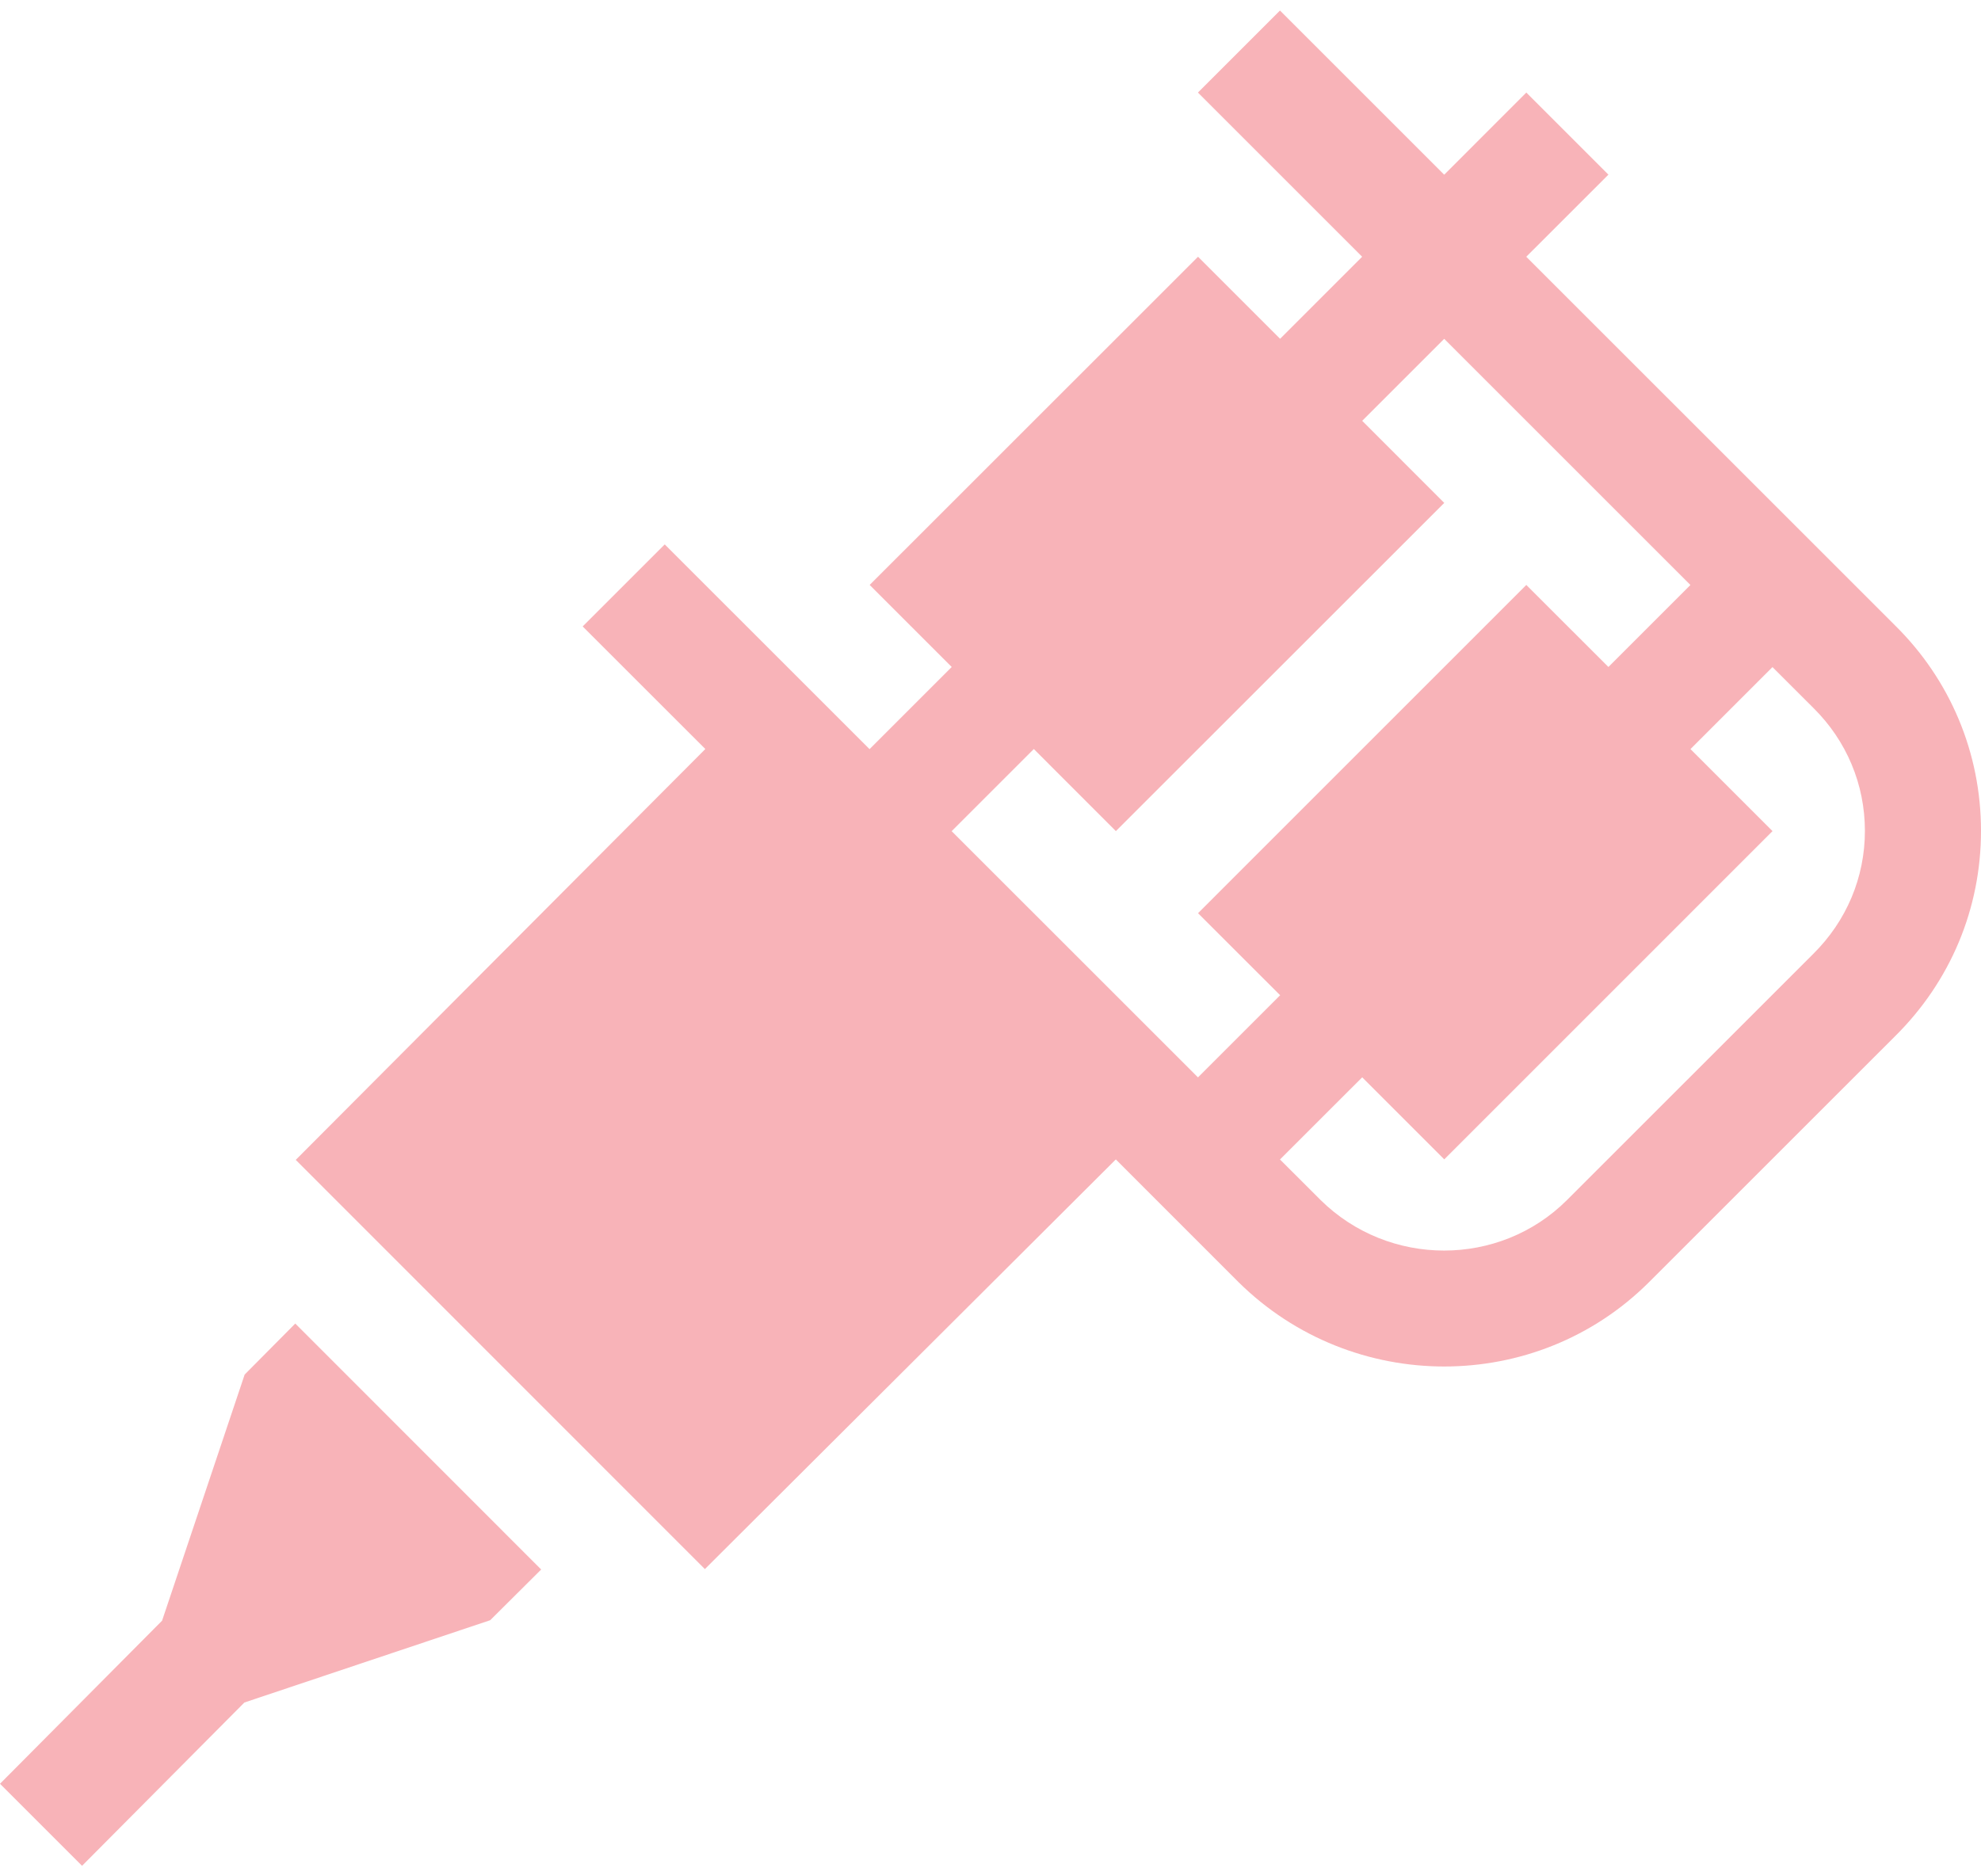
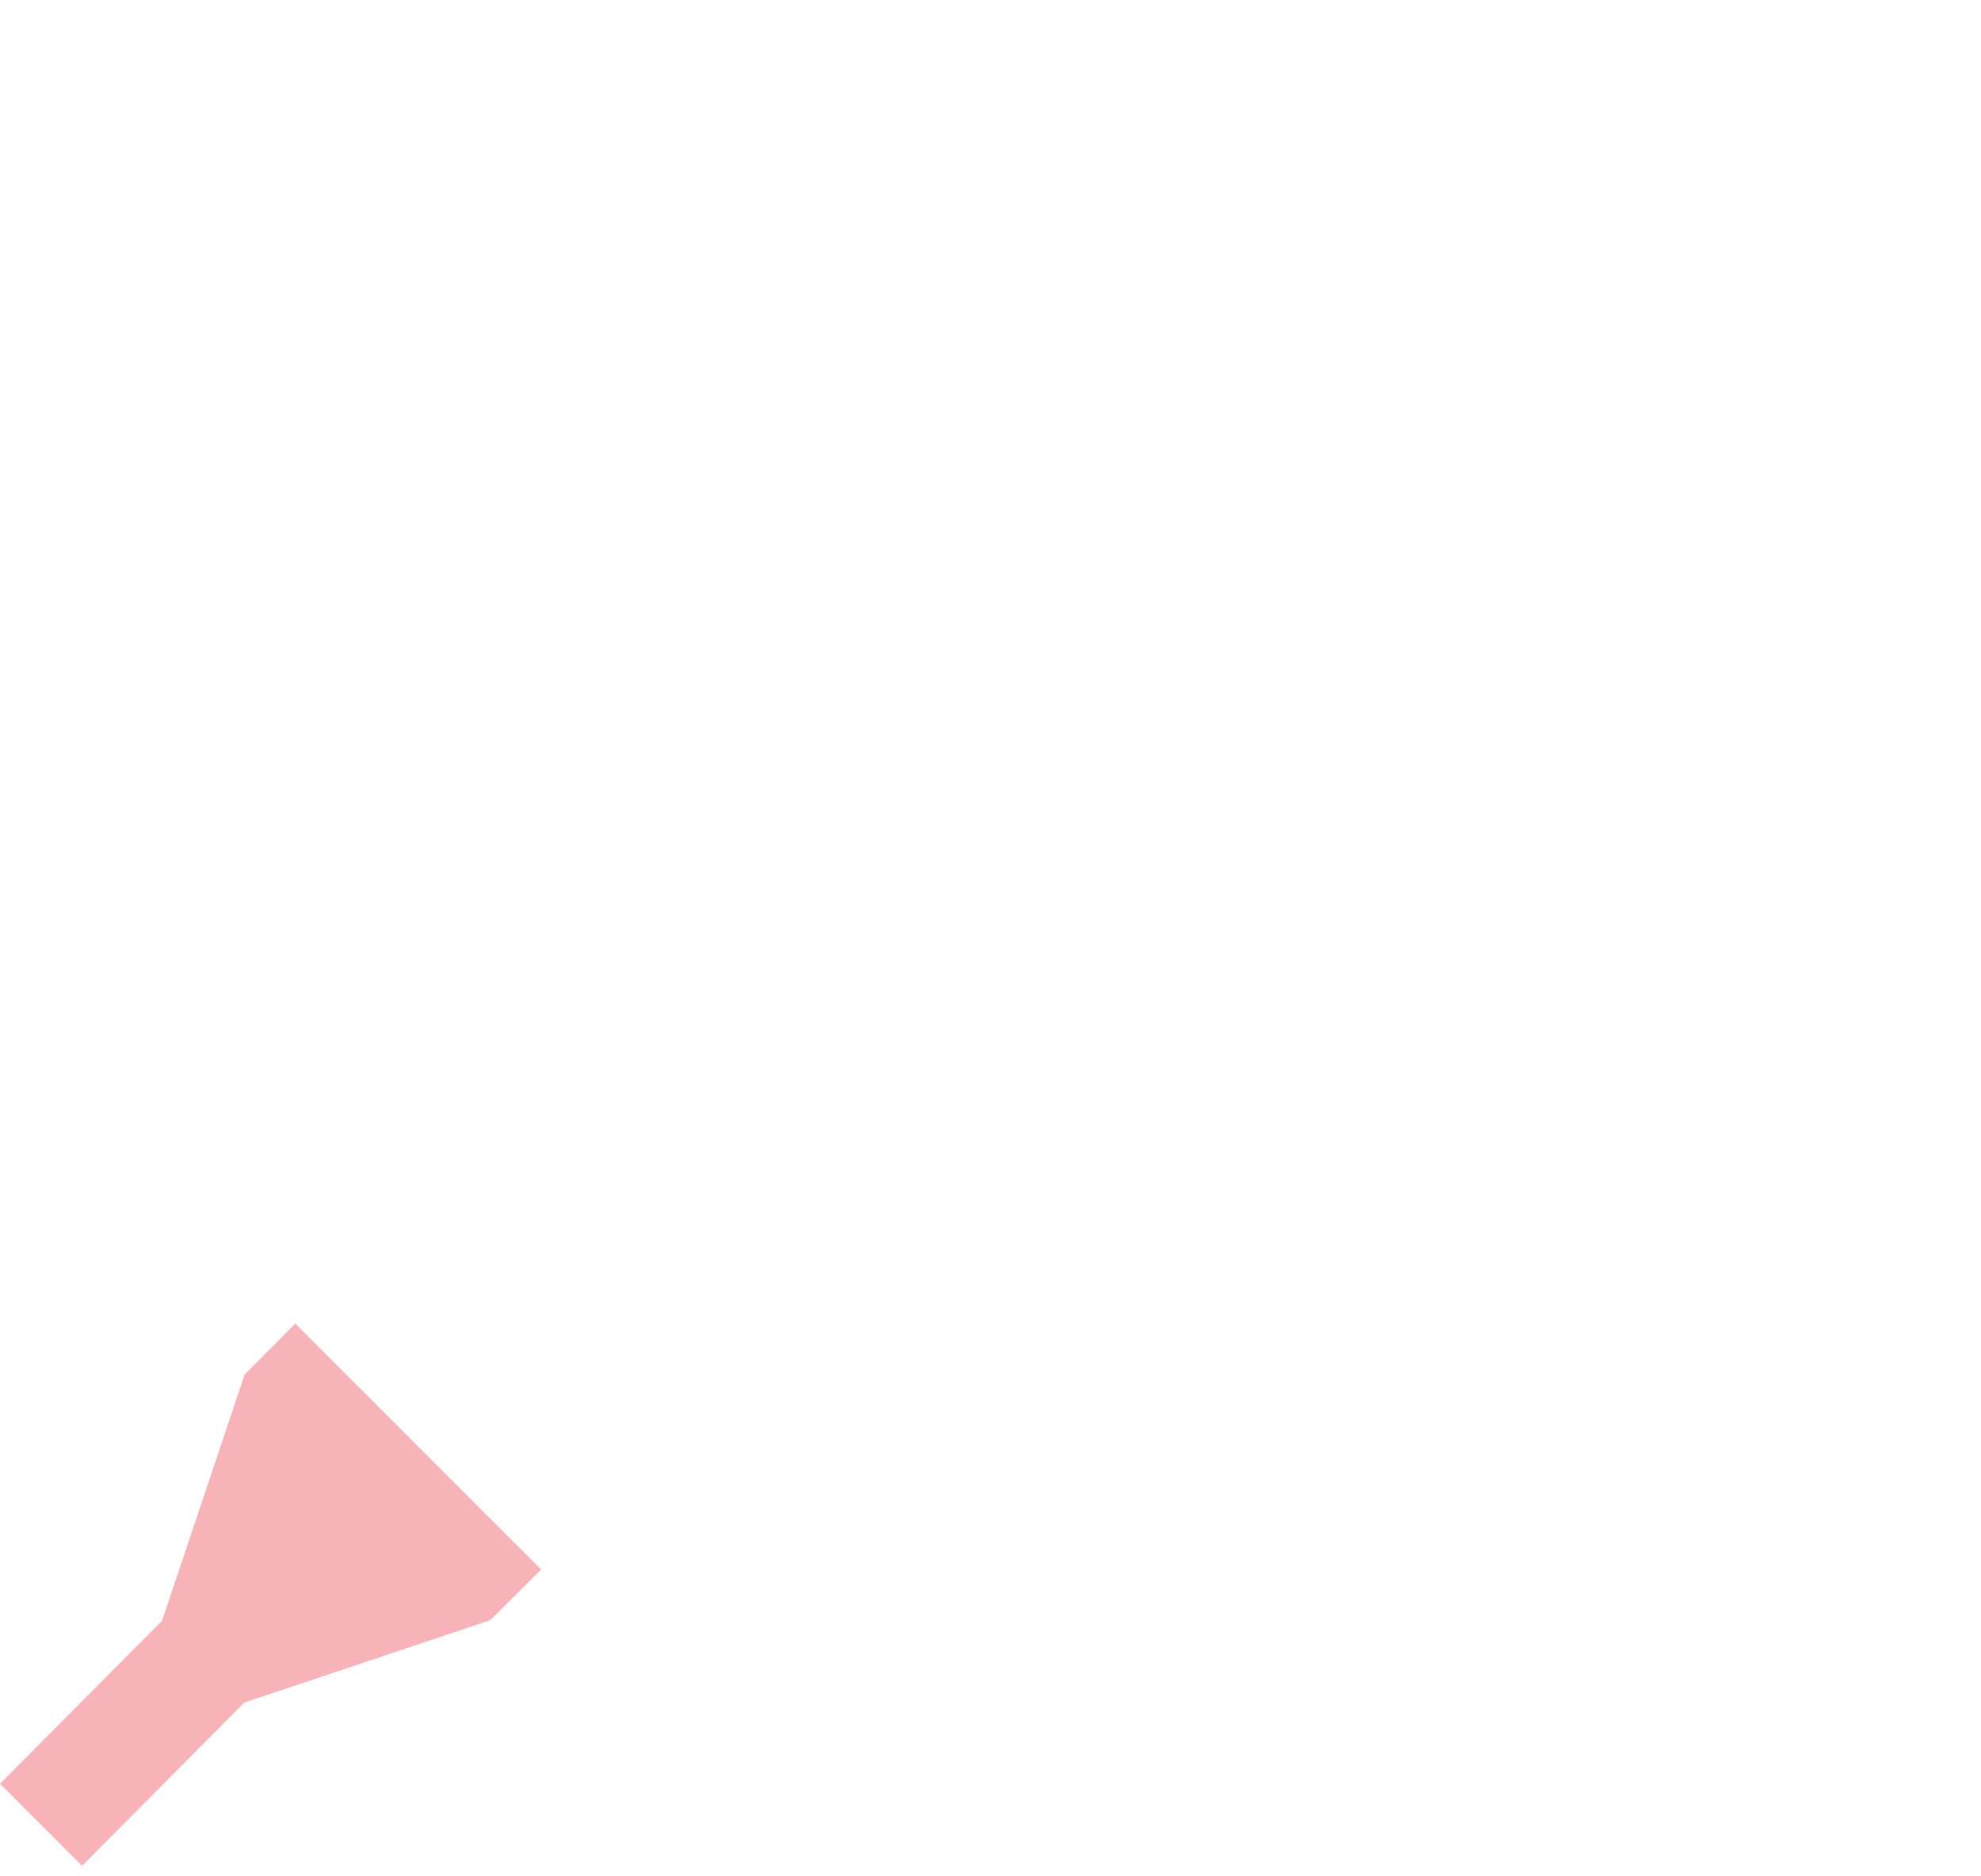
<svg xmlns="http://www.w3.org/2000/svg" width="38" height="36" viewBox="0 0 38 36" fill="none">
-   <path d="M36.354 12.002L29.277 4.926L30.853 3.351L29.278 1.776L27.703 3.352L24.553 0.202L22.979 1.776L26.129 4.926L24.555 6.5L22.981 4.926L16.682 11.223L18.256 12.797L16.68 14.373L12.751 10.445L11.177 12.019L13.53 14.371L5.673 22.254L13.521 30.105L21.404 22.245L23.762 24.604C24.854 25.68 26.28 26.218 27.704 26.218C29.131 26.218 30.552 25.678 31.633 24.599L36.349 19.884C37.413 18.833 38 17.433 38 15.941C38 14.45 37.413 13.048 36.354 12.002ZM19.831 14.371L21.405 15.946L27.704 9.649L26.13 8.074L27.703 6.501L32.426 11.224L30.853 12.797L29.278 11.223L22.981 17.521L24.556 19.095L22.98 20.671L18.255 15.947L19.831 14.371ZM34.78 18.304L30.059 23.024C28.763 24.318 26.641 24.316 25.332 23.024L24.553 22.246L26.13 20.67L27.704 22.244L34.001 15.946L32.427 14.372L34 12.799L34.784 13.582C35.421 14.212 35.773 15.049 35.773 15.942C35.773 16.833 35.421 17.67 34.78 18.304Z" fill="#F8B3B8" />
  <path d="M4.693 26.373L3.109 31.095L0 34.224L1.574 35.798L4.688 32.665L9.403 31.086L10.381 30.113L5.664 25.394L4.693 26.373Z" fill="#F8B3B8" />
</svg>